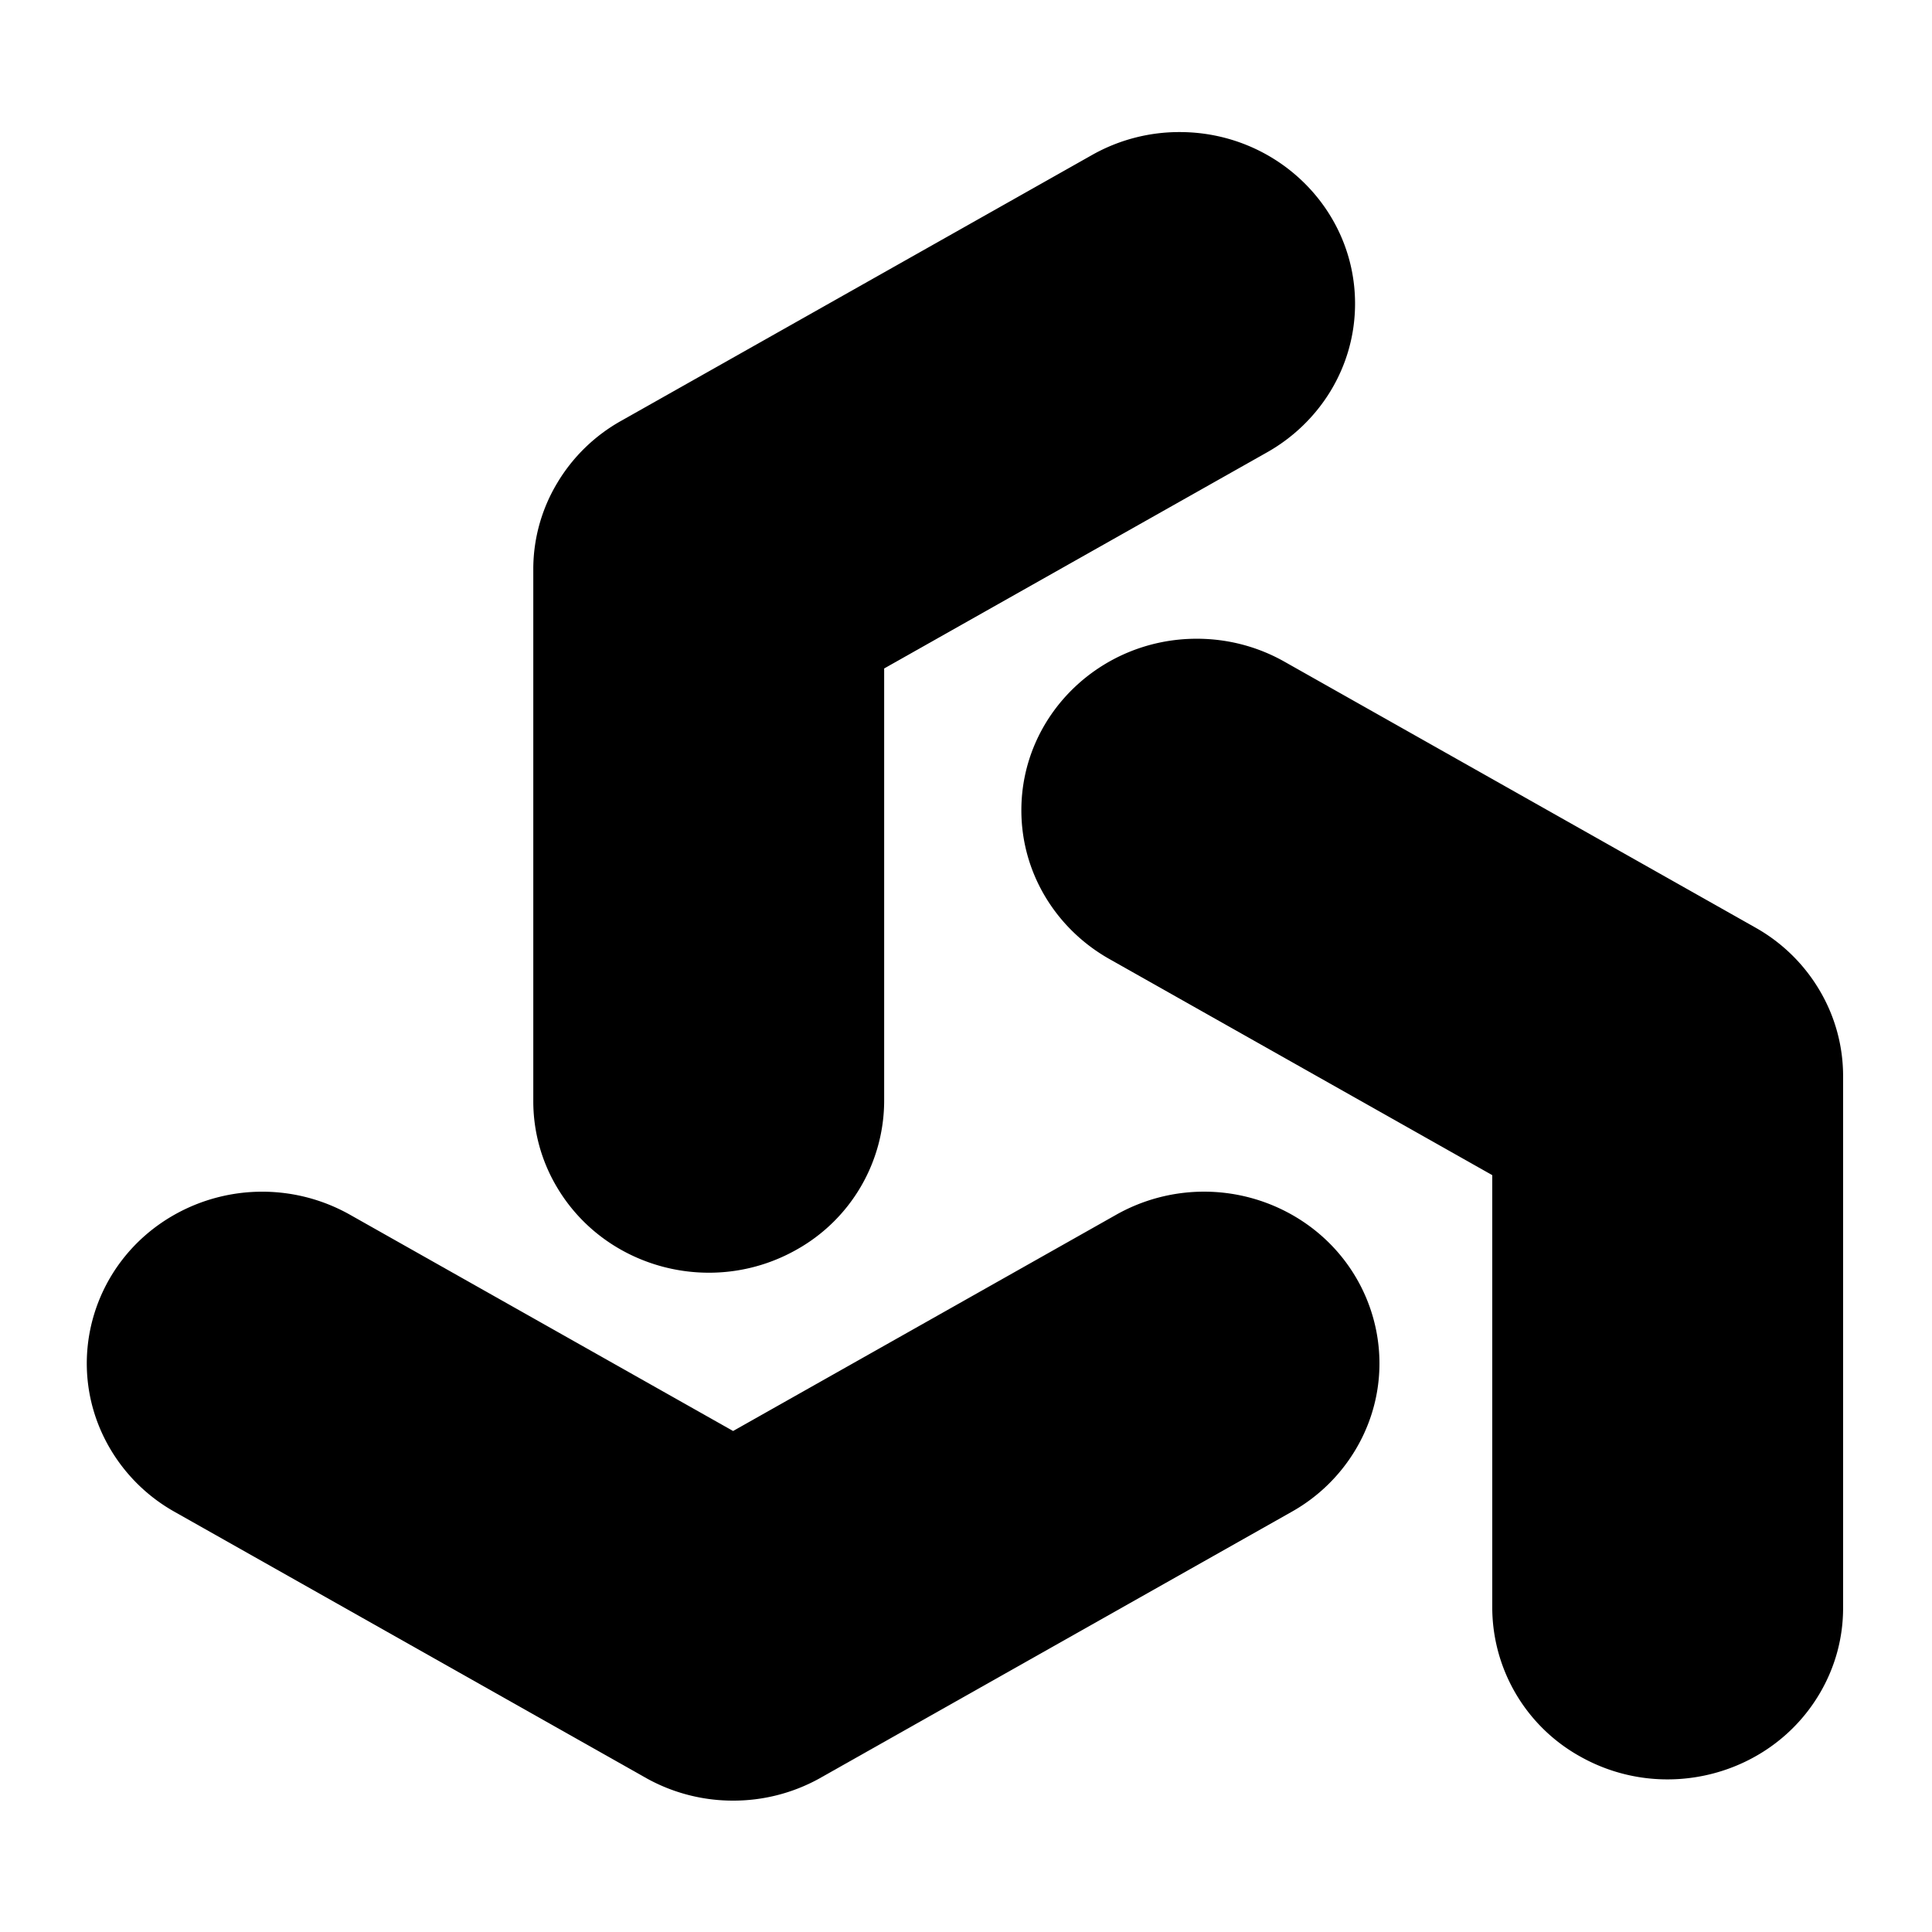
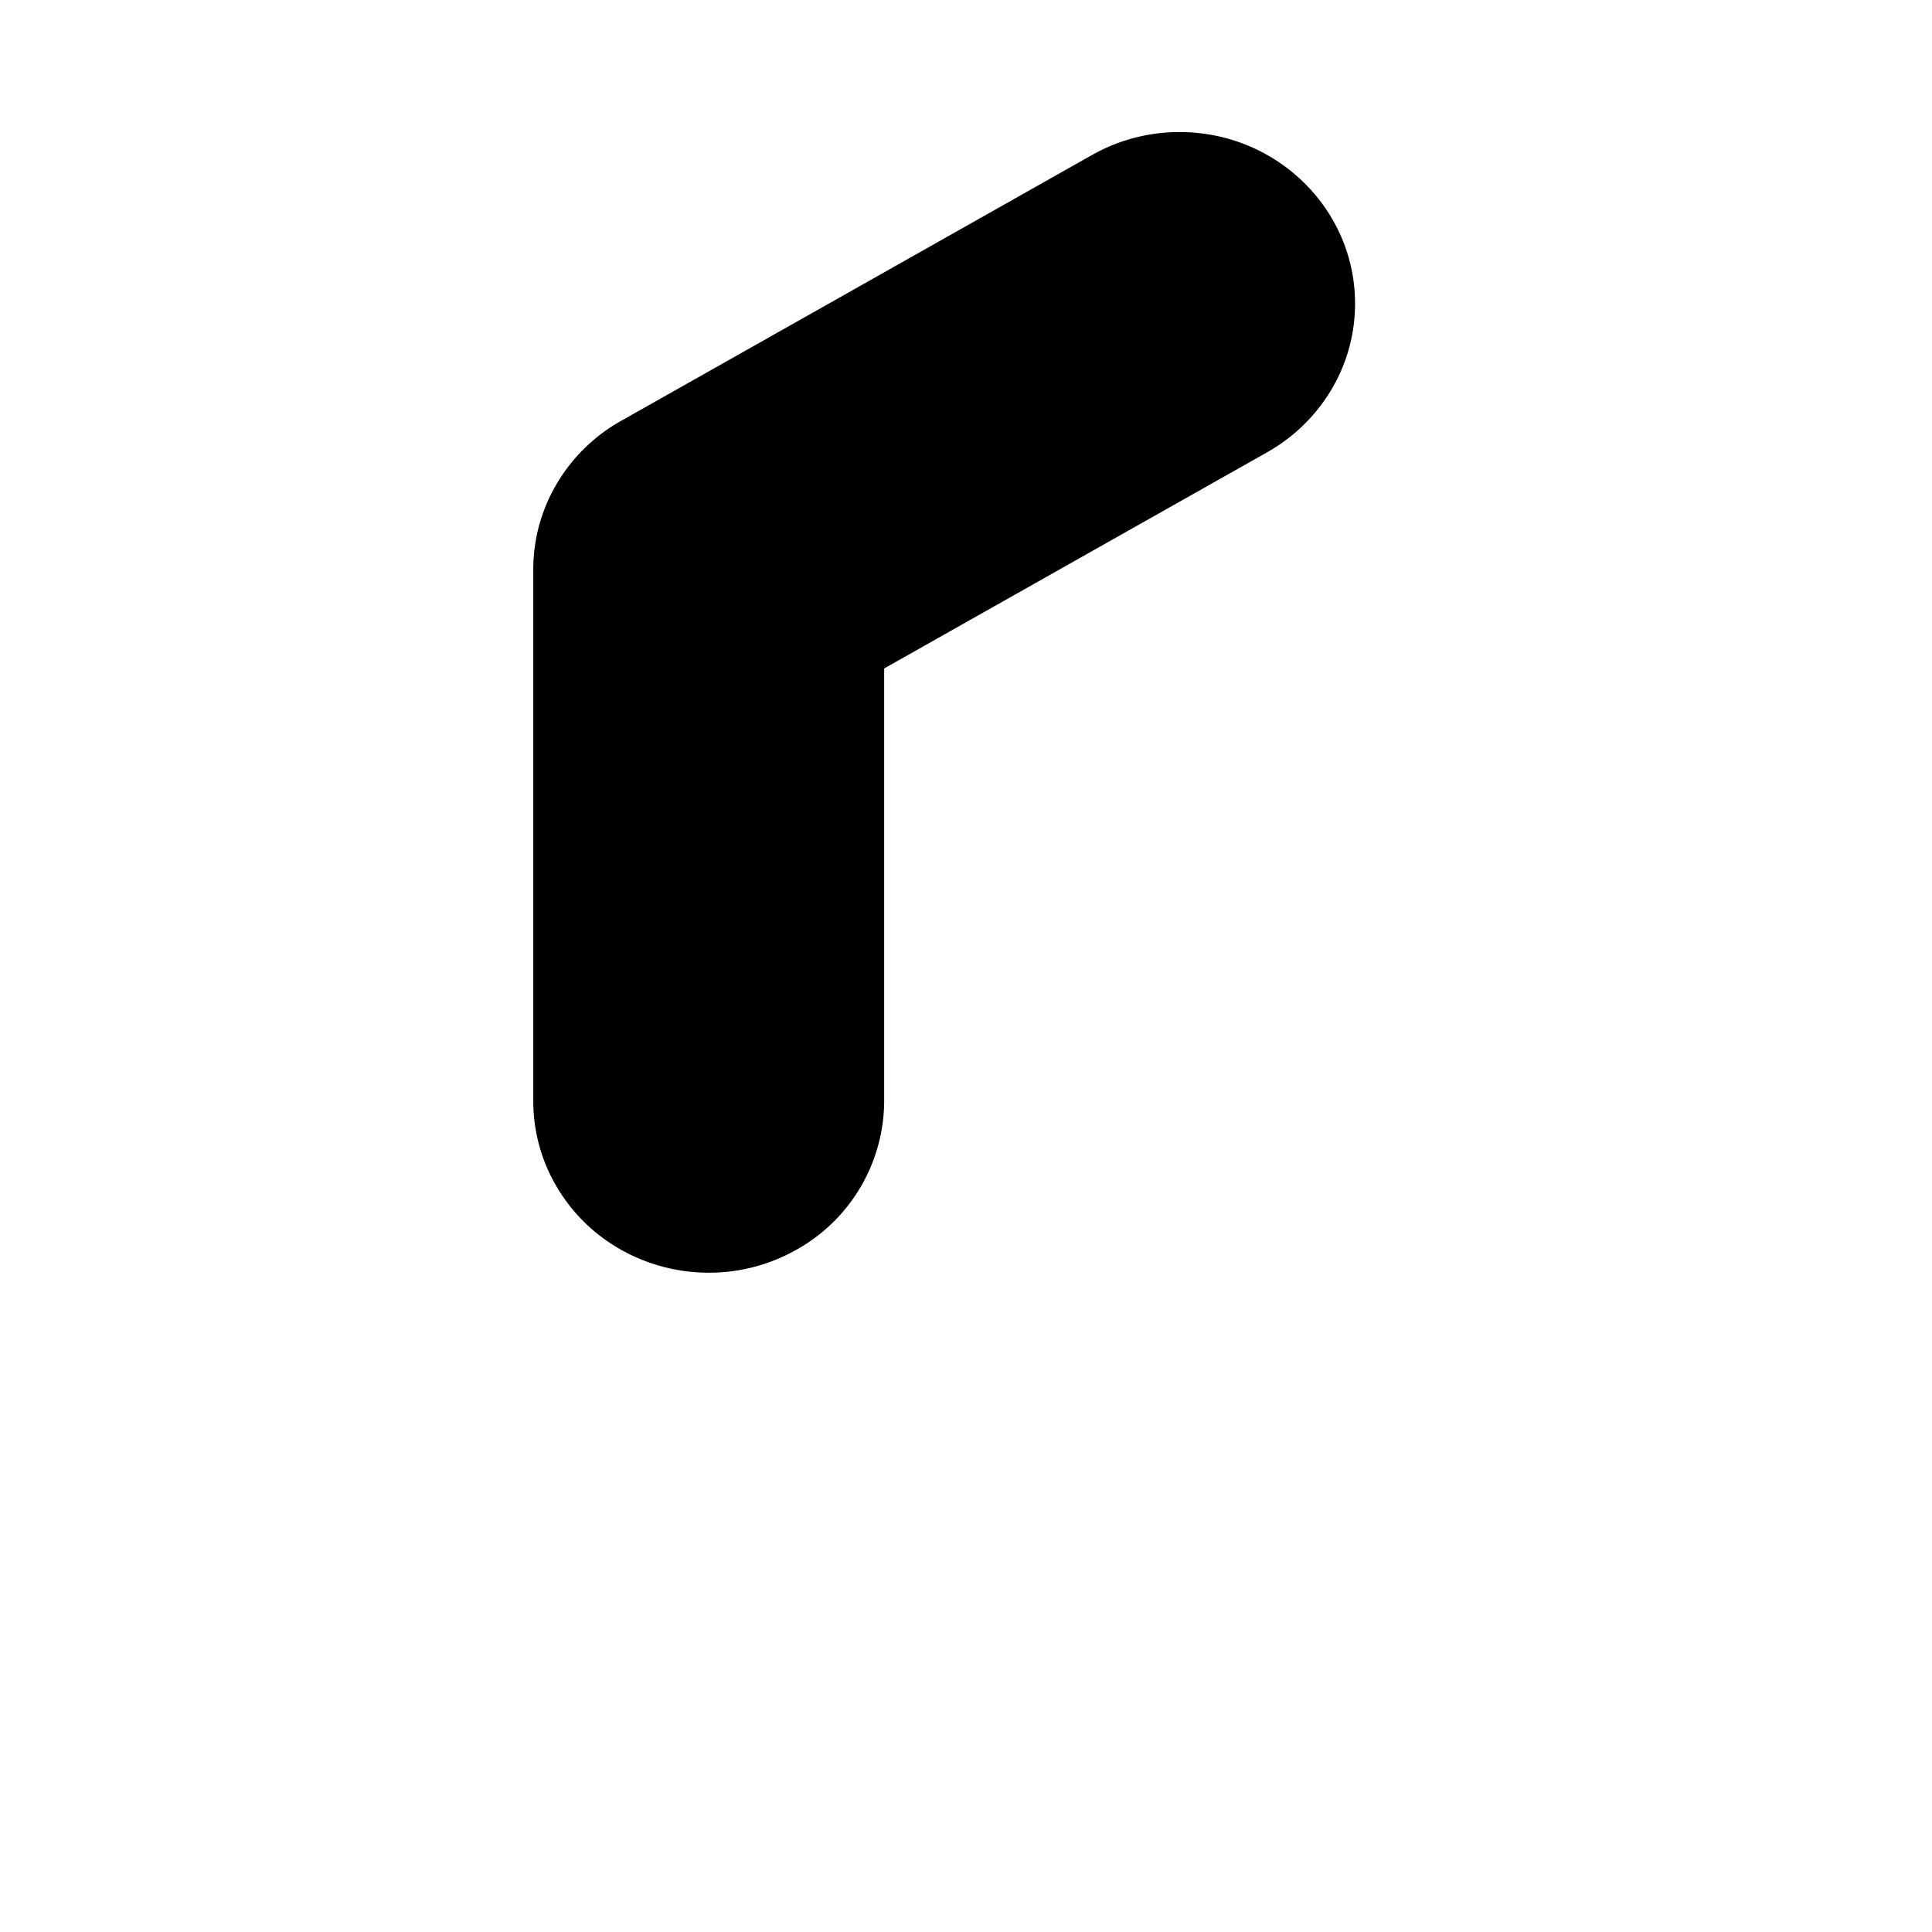
<svg xmlns="http://www.w3.org/2000/svg" width="64" height="64" fill="none">
  <path fill="#000" fill-rule="evenodd" d="M29.289 22.145v14.282a5.661 5.661 0 0 1-2.906 4.972c-2.778 1.568-6.335.636-7.938-2.08a5.557 5.557 0 0 1-.779-2.834V18.802a5.547 5.547 0 0 1 .779-2.779 5.708 5.708 0 0 1 2.156-2.096l15.577-8.794a5.872 5.872 0 0 1 2.899-.758c3.208 0 5.811 2.547 5.811 5.682 0 2.12-1.19 3.97-2.95 4.947l-12.65 7.14Z" clip-rule="evenodd" />
-   <path fill="#000" fill-rule="evenodd" d="m49.434 38.929-12.65-7.141c-1.76-.977-2.95-2.827-2.95-4.947 0-3.136 2.604-5.682 5.811-5.682 1.056 0 2.046.276 2.9.758L58.12 30.71l.084.048a5.712 5.712 0 0 1 2.073 2.05 5.563 5.563 0 0 1 .778 2.873V53.27c0 .964-.25 1.94-.778 2.833-1.604 2.716-5.16 3.649-7.938 2.08a5.658 5.658 0 0 1-2.906-4.971V38.929Z" clip-rule="evenodd" />
-   <path fill="#000" fill-rule="evenodd" d="m24.286 47.403 12.649-7.14a5.922 5.922 0 0 1 5.856-.026c2.777 1.568 3.73 5.046 2.127 7.762a5.725 5.725 0 0 1-2.12 2.076L27.22 58.87l-.084.048a5.885 5.885 0 0 1-2.85.73 5.886 5.886 0 0 1-2.85-.73l-.085-.048-15.577-8.794A5.725 5.725 0 0 1 3.654 48c-1.604-2.716-.651-6.194 2.127-7.762a5.922 5.922 0 0 1 5.856.026l12.649 7.14Z" clip-rule="evenodd" />
</svg>